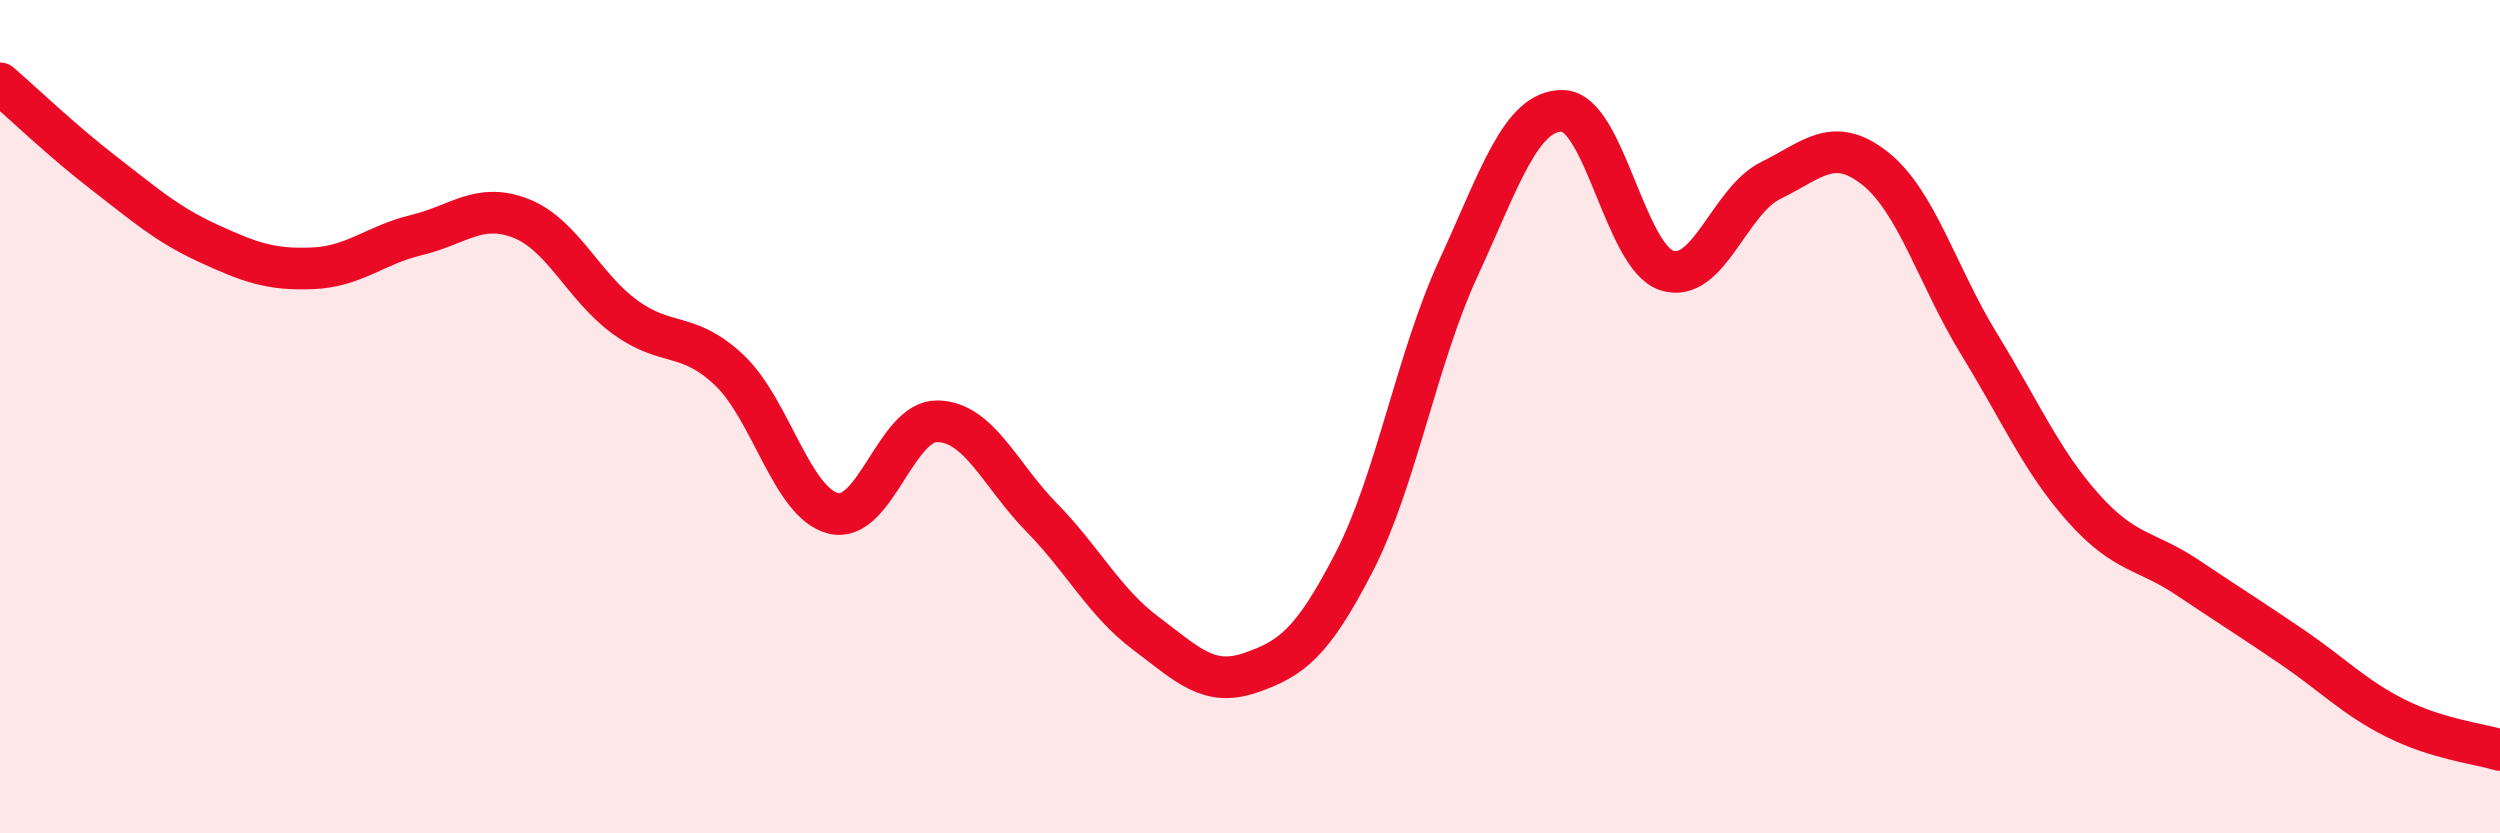
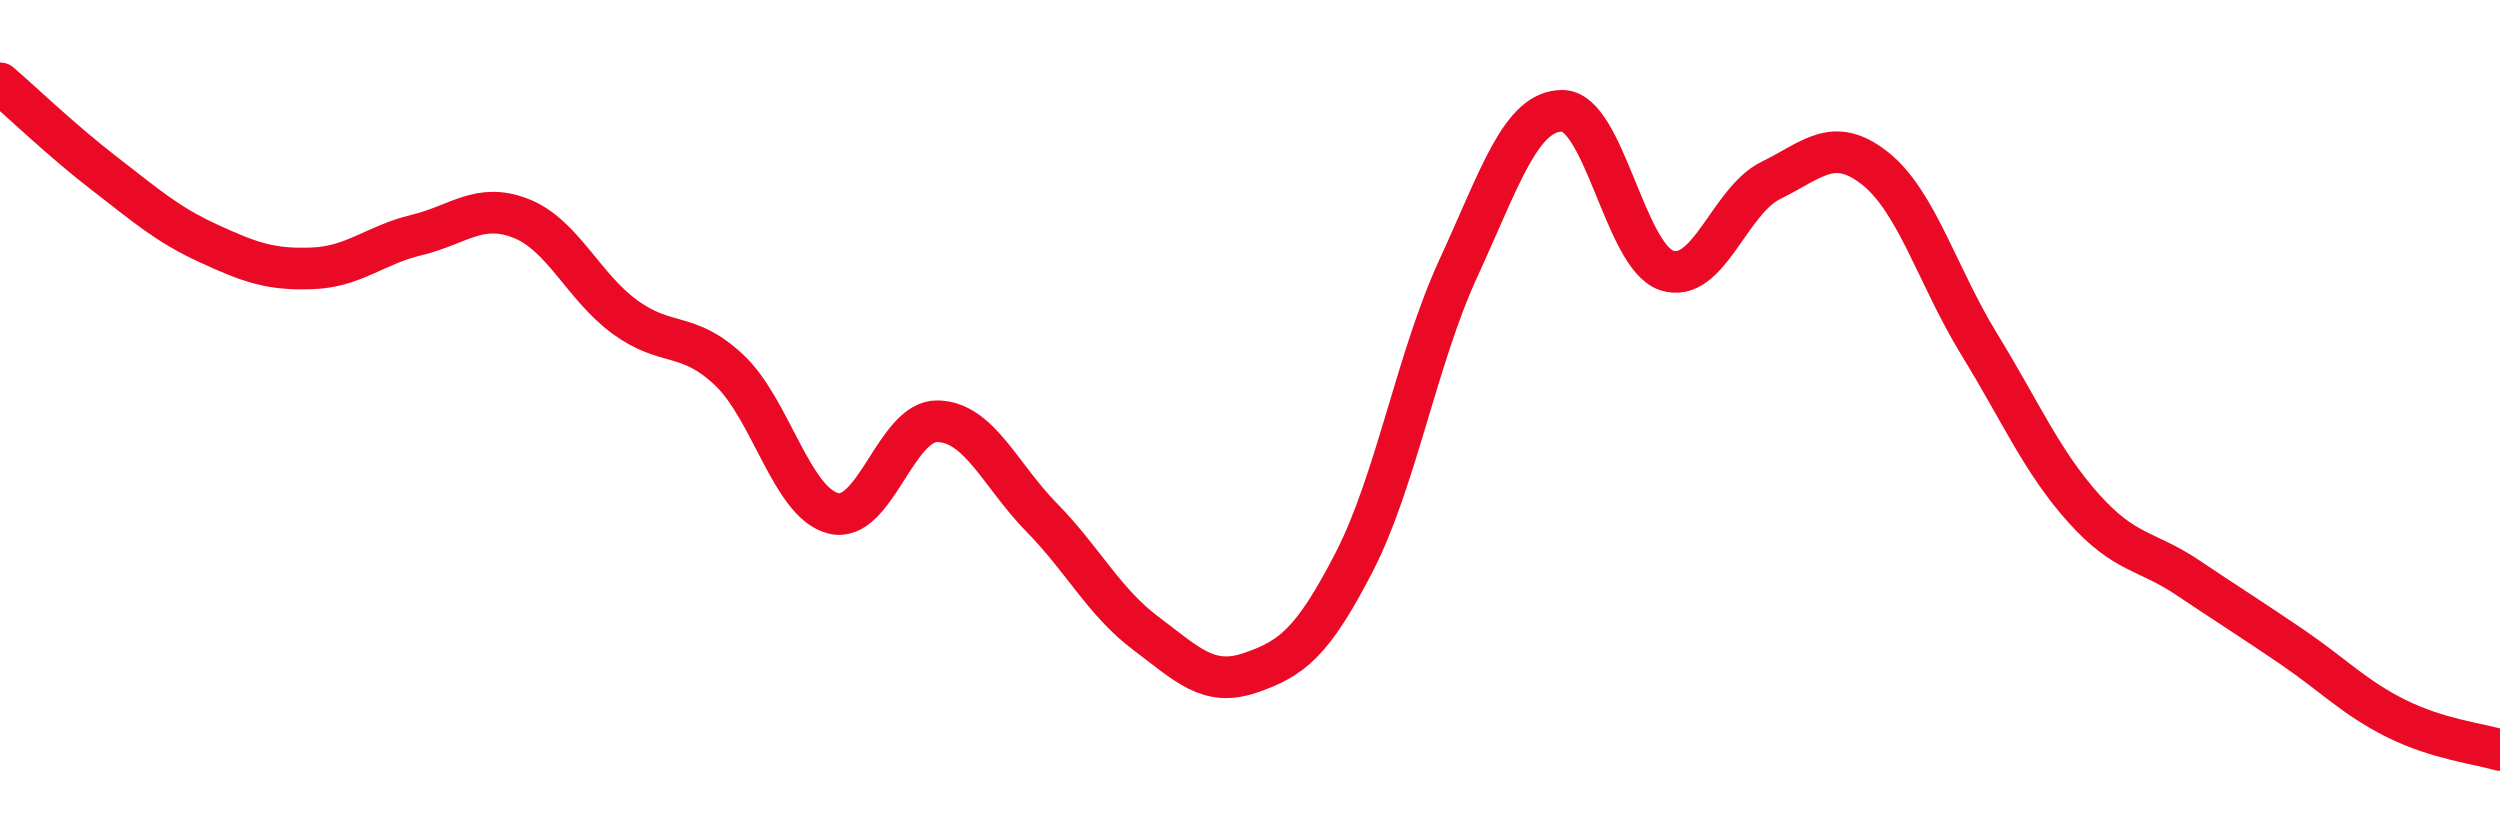
<svg xmlns="http://www.w3.org/2000/svg" width="60" height="20" viewBox="0 0 60 20">
-   <path d="M 0,2 C 0.5,2.43 1.5,3.39 2.5,4.16 C 3.5,4.93 4,5.38 5,5.84 C 6,6.3 6.5,6.48 7.5,6.44 C 8.5,6.4 9,5.88 10,5.64 C 11,5.4 11.5,4.85 12.5,5.24 C 13.5,5.63 14,6.88 15,7.61 C 16,8.34 16.5,7.94 17.5,8.88 C 18.5,9.82 19,12.07 20,12.32 C 21,12.57 21.5,10.09 22.5,10.11 C 23.5,10.13 24,11.4 25,12.42 C 26,13.44 26.5,14.45 27.5,15.2 C 28.5,15.95 29,16.49 30,16.15 C 31,15.81 31.5,15.43 32.5,13.49 C 33.5,11.55 34,8.61 35,6.44 C 36,4.27 36.5,2.65 37.5,2.66 C 38.5,2.67 39,6.16 40,6.49 C 41,6.82 41.5,4.82 42.5,4.33 C 43.5,3.84 44,3.25 45,4.04 C 46,4.83 46.5,6.63 47.5,8.26 C 48.5,9.89 49,11.07 50,12.19 C 51,13.31 51.5,13.19 52.5,13.86 C 53.5,14.53 54,14.84 55,15.52 C 56,16.2 56.5,16.74 57.5,17.24 C 58.5,17.74 59.5,17.85 60,18L60 20L0 20Z" fill="#EB0A25" opacity="0.1" stroke-linecap="round" stroke-linejoin="round" />
  <path d="M 0,2 C 0.5,2.43 1.5,3.39 2.5,4.16 C 3.5,4.93 4,5.38 5,5.84 C 6,6.3 6.5,6.48 7.5,6.44 C 8.5,6.4 9,5.88 10,5.64 C 11,5.4 11.5,4.85 12.5,5.24 C 13.5,5.63 14,6.88 15,7.61 C 16,8.34 16.5,7.94 17.5,8.88 C 18.5,9.82 19,12.07 20,12.32 C 21,12.57 21.5,10.09 22.5,10.11 C 23.5,10.13 24,11.4 25,12.42 C 26,13.44 26.5,14.45 27.5,15.2 C 28.5,15.95 29,16.49 30,16.15 C 31,15.81 31.5,15.43 32.5,13.49 C 33.5,11.55 34,8.61 35,6.44 C 36,4.27 36.5,2.65 37.5,2.66 C 38.5,2.67 39,6.16 40,6.49 C 41,6.82 41.5,4.82 42.5,4.33 C 43.5,3.84 44,3.25 45,4.04 C 46,4.83 46.5,6.63 47.5,8.26 C 48.5,9.89 49,11.07 50,12.19 C 51,13.31 51.5,13.19 52.5,13.86 C 53.5,14.53 54,14.84 55,15.52 C 56,16.2 56.5,16.74 57.5,17.24 C 58.5,17.74 59.5,17.85 60,18" stroke="#EB0A25" stroke-width="1" fill="none" stroke-linecap="round" stroke-linejoin="round" />
</svg>